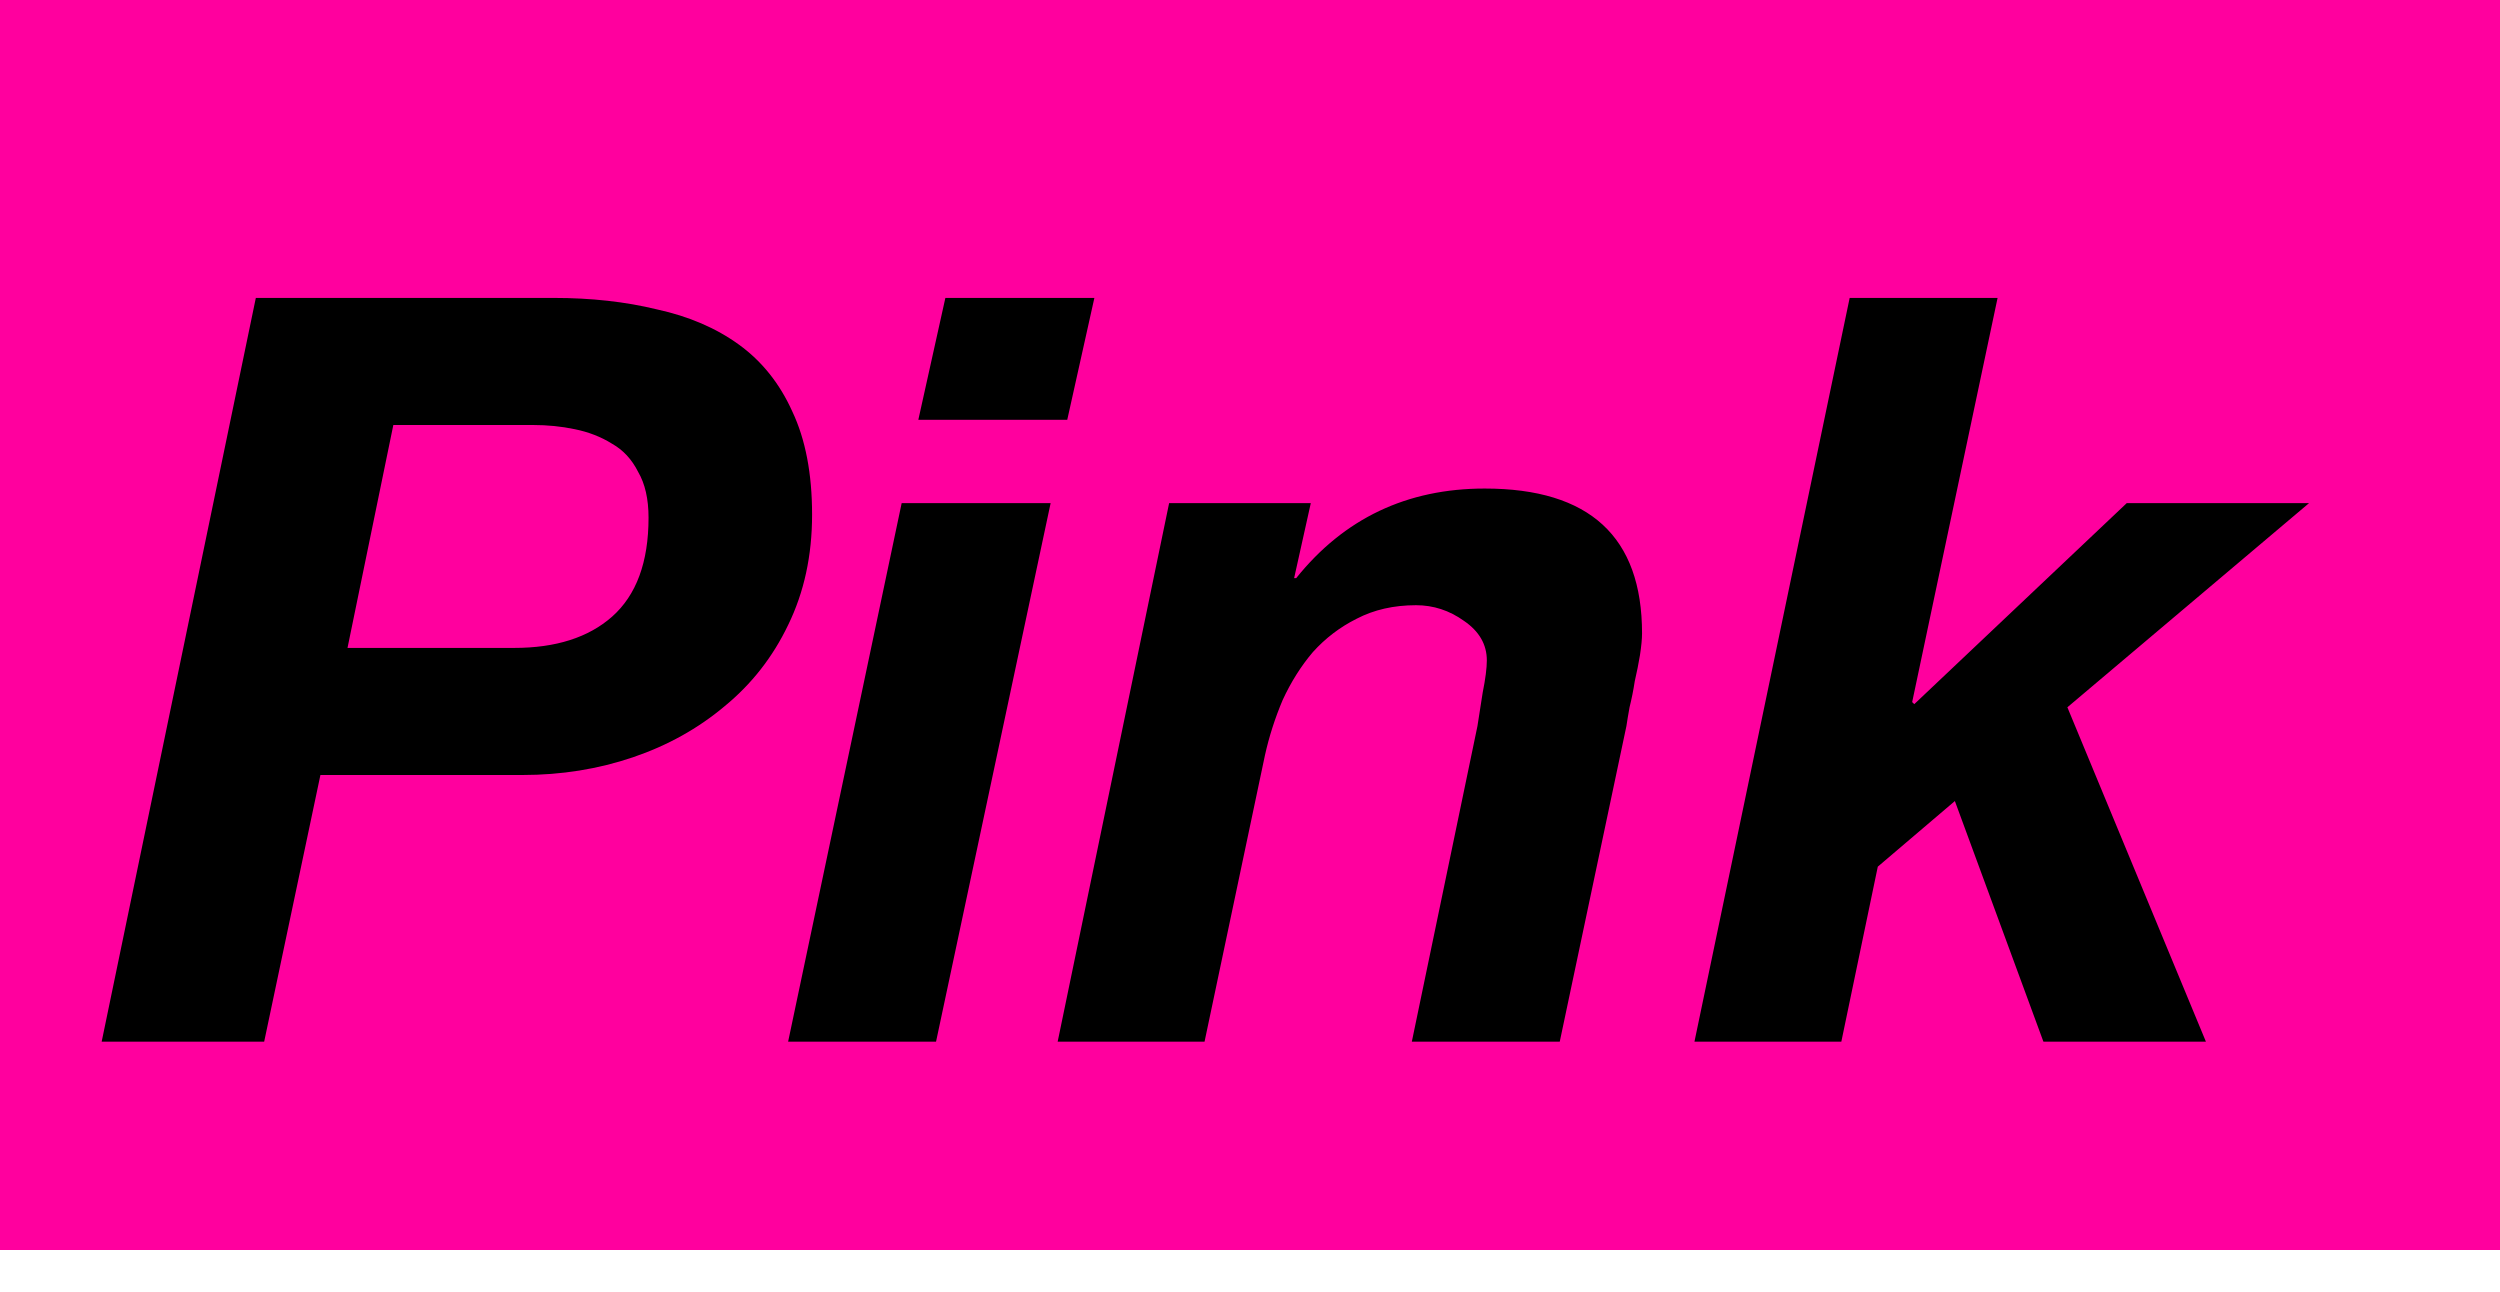
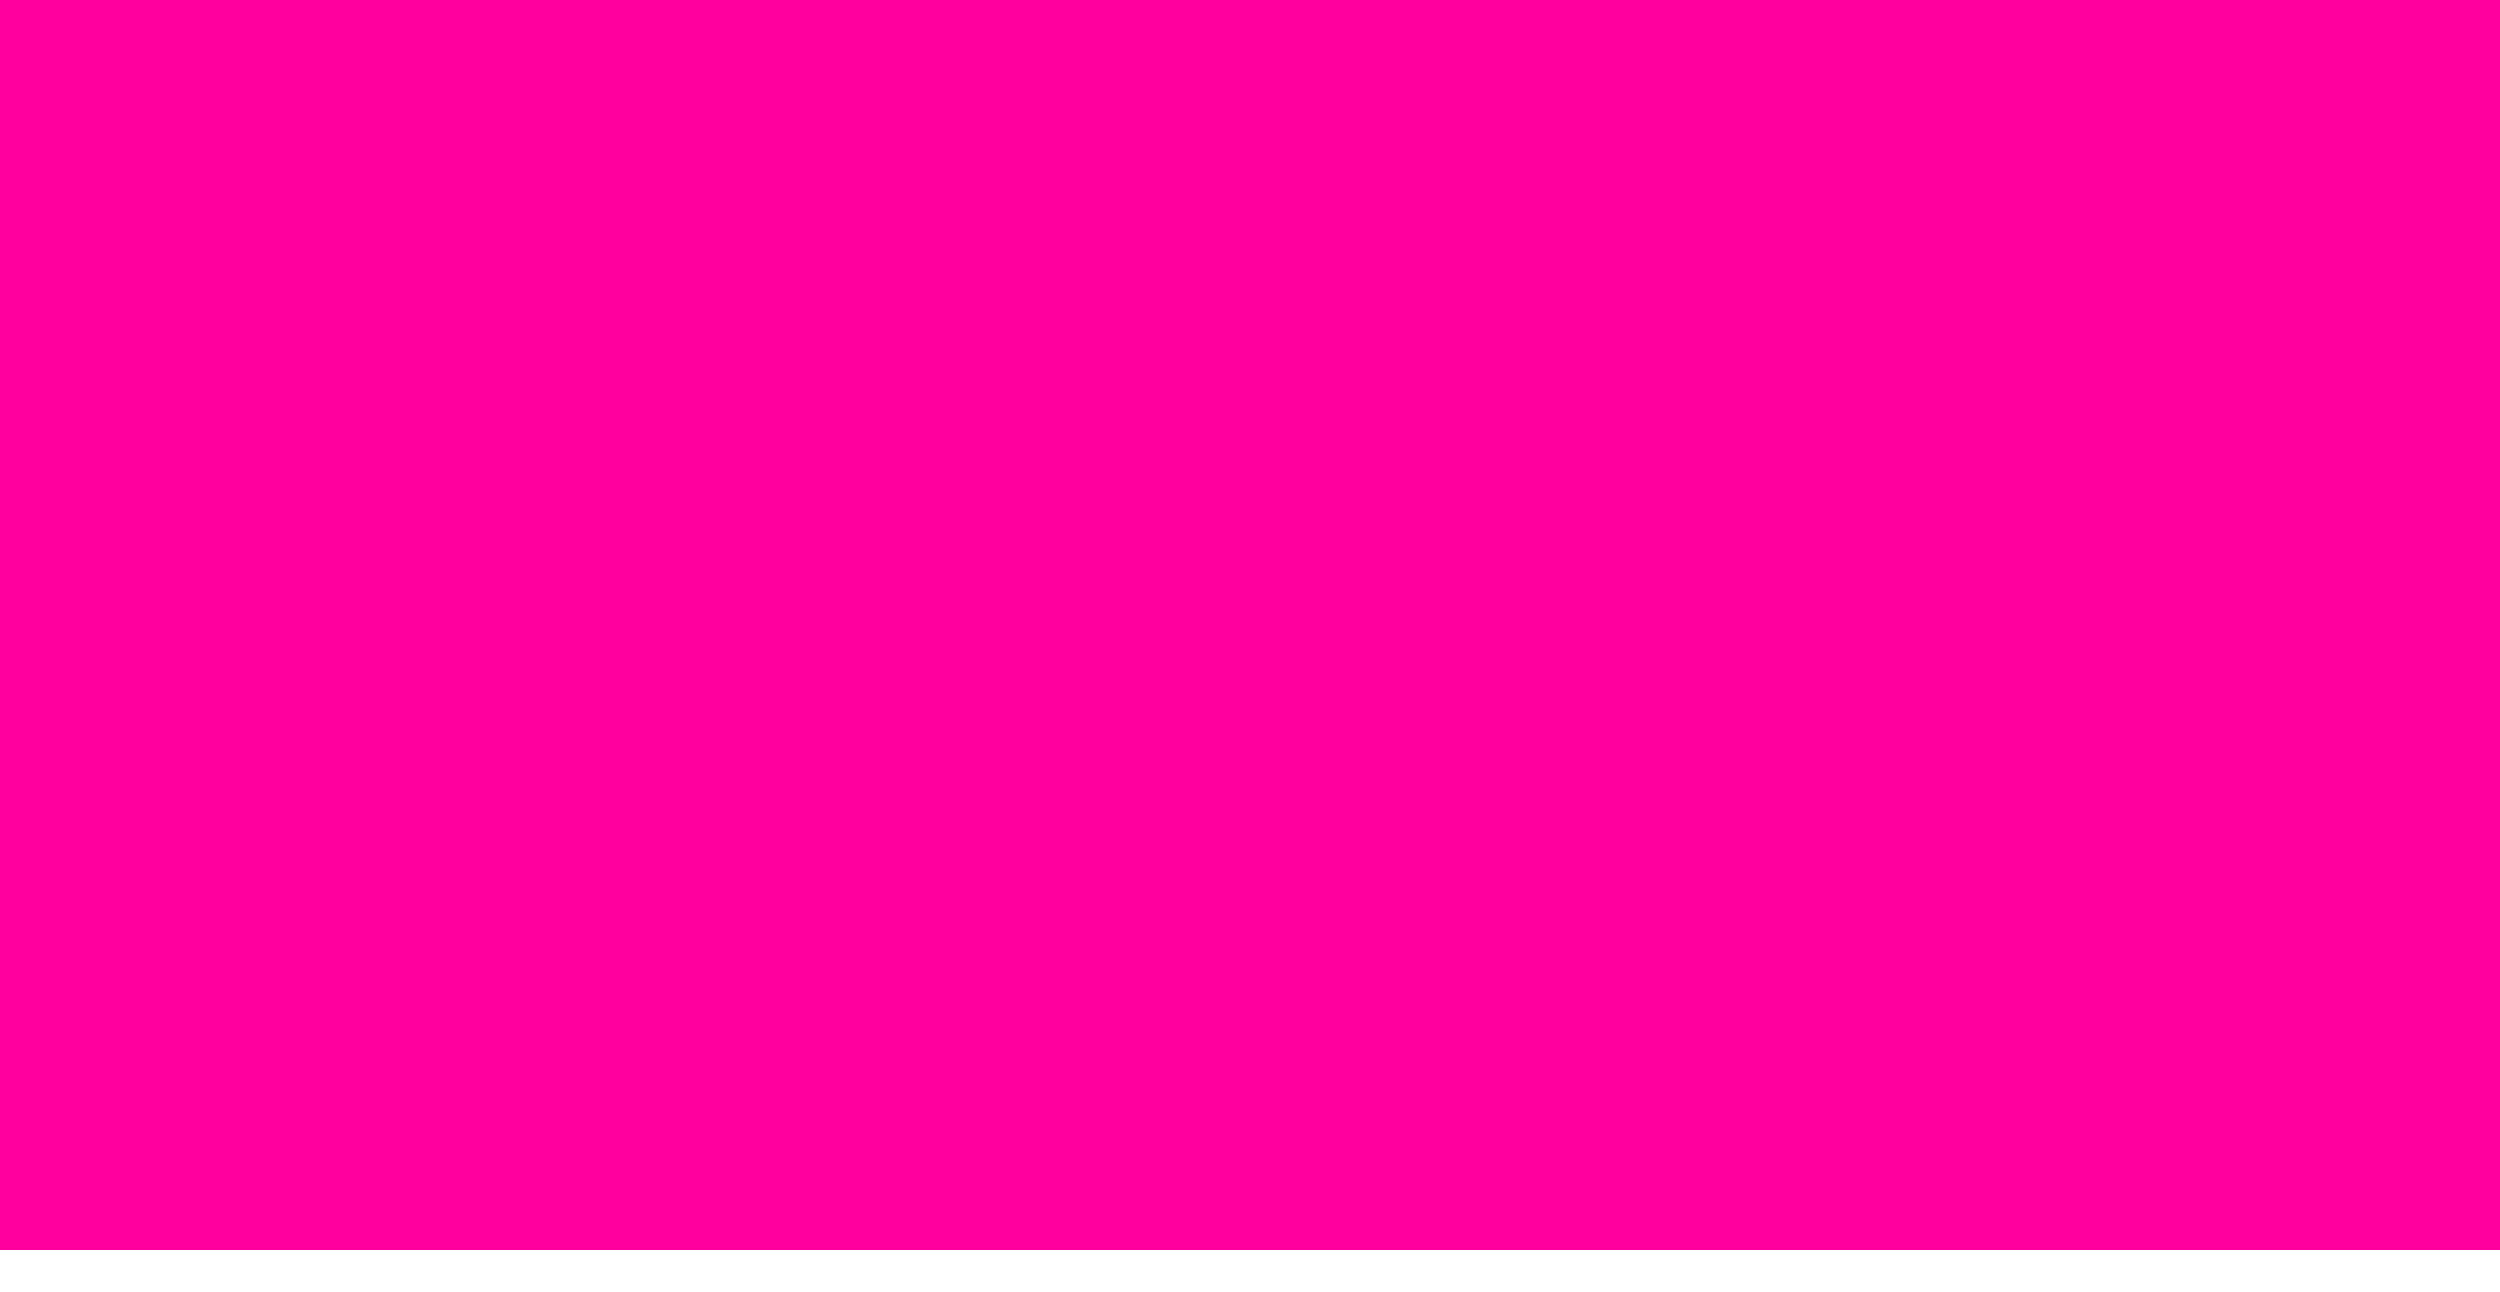
<svg xmlns="http://www.w3.org/2000/svg" width="60" height="31" viewBox="0 0 60 31" fill="none">
  <rect width="60" height="30" fill="#FF009E" />
-   <path d="M6.14 7.15H13.29C14.19 7.15 15.015 7.242 15.765 7.425C16.531 7.592 17.19 7.875 17.74 8.275C18.29 8.675 18.715 9.208 19.015 9.875C19.331 10.542 19.49 11.367 19.49 12.35C19.49 13.333 19.298 14.217 18.915 15C18.548 15.767 18.04 16.417 17.39 16.95C16.756 17.483 16.023 17.892 15.19 18.175C14.356 18.458 13.473 18.6 12.54 18.6H7.69L6.34 25H2.44L6.14 7.15ZM8.34 15.55H12.34C13.34 15.55 14.123 15.3 14.69 14.8C15.273 14.283 15.565 13.492 15.565 12.425C15.565 11.975 15.481 11.608 15.315 11.325C15.165 11.025 14.956 10.8 14.69 10.65C14.423 10.483 14.123 10.367 13.79 10.3C13.473 10.233 13.14 10.2 12.79 10.2H9.44L8.34 15.55ZM25.614 10.075H22.04L22.689 7.15H26.265L25.614 10.075ZM21.64 12.075H25.215L22.465 25H18.915L21.64 12.075ZM28.059 12.075H31.459L31.059 13.875H31.109C32.259 12.442 33.767 11.725 35.634 11.725C38.151 11.725 39.409 12.883 39.409 15.2C39.409 15.333 39.392 15.508 39.359 15.725C39.326 15.925 39.284 16.133 39.234 16.35C39.201 16.567 39.159 16.775 39.109 16.975C39.076 17.158 39.051 17.308 39.034 17.425L37.434 25H33.884L35.459 17.425C35.492 17.225 35.534 16.958 35.584 16.625C35.651 16.292 35.684 16.033 35.684 15.85C35.684 15.467 35.501 15.15 35.134 14.9C34.784 14.65 34.401 14.525 33.984 14.525C33.451 14.525 32.976 14.633 32.559 14.85C32.159 15.05 31.809 15.317 31.509 15.65C31.226 15.983 30.984 16.367 30.784 16.8C30.601 17.233 30.459 17.675 30.359 18.125L28.909 25H25.384L28.059 12.075ZM44.392 7.15H47.942L45.892 16.85L45.942 16.9L51.042 12.075H55.417L49.617 16.975L52.942 25H49.042L46.917 19.225L45.067 20.8L44.192 25H40.667L44.392 7.15Z" fill="black" />
</svg>